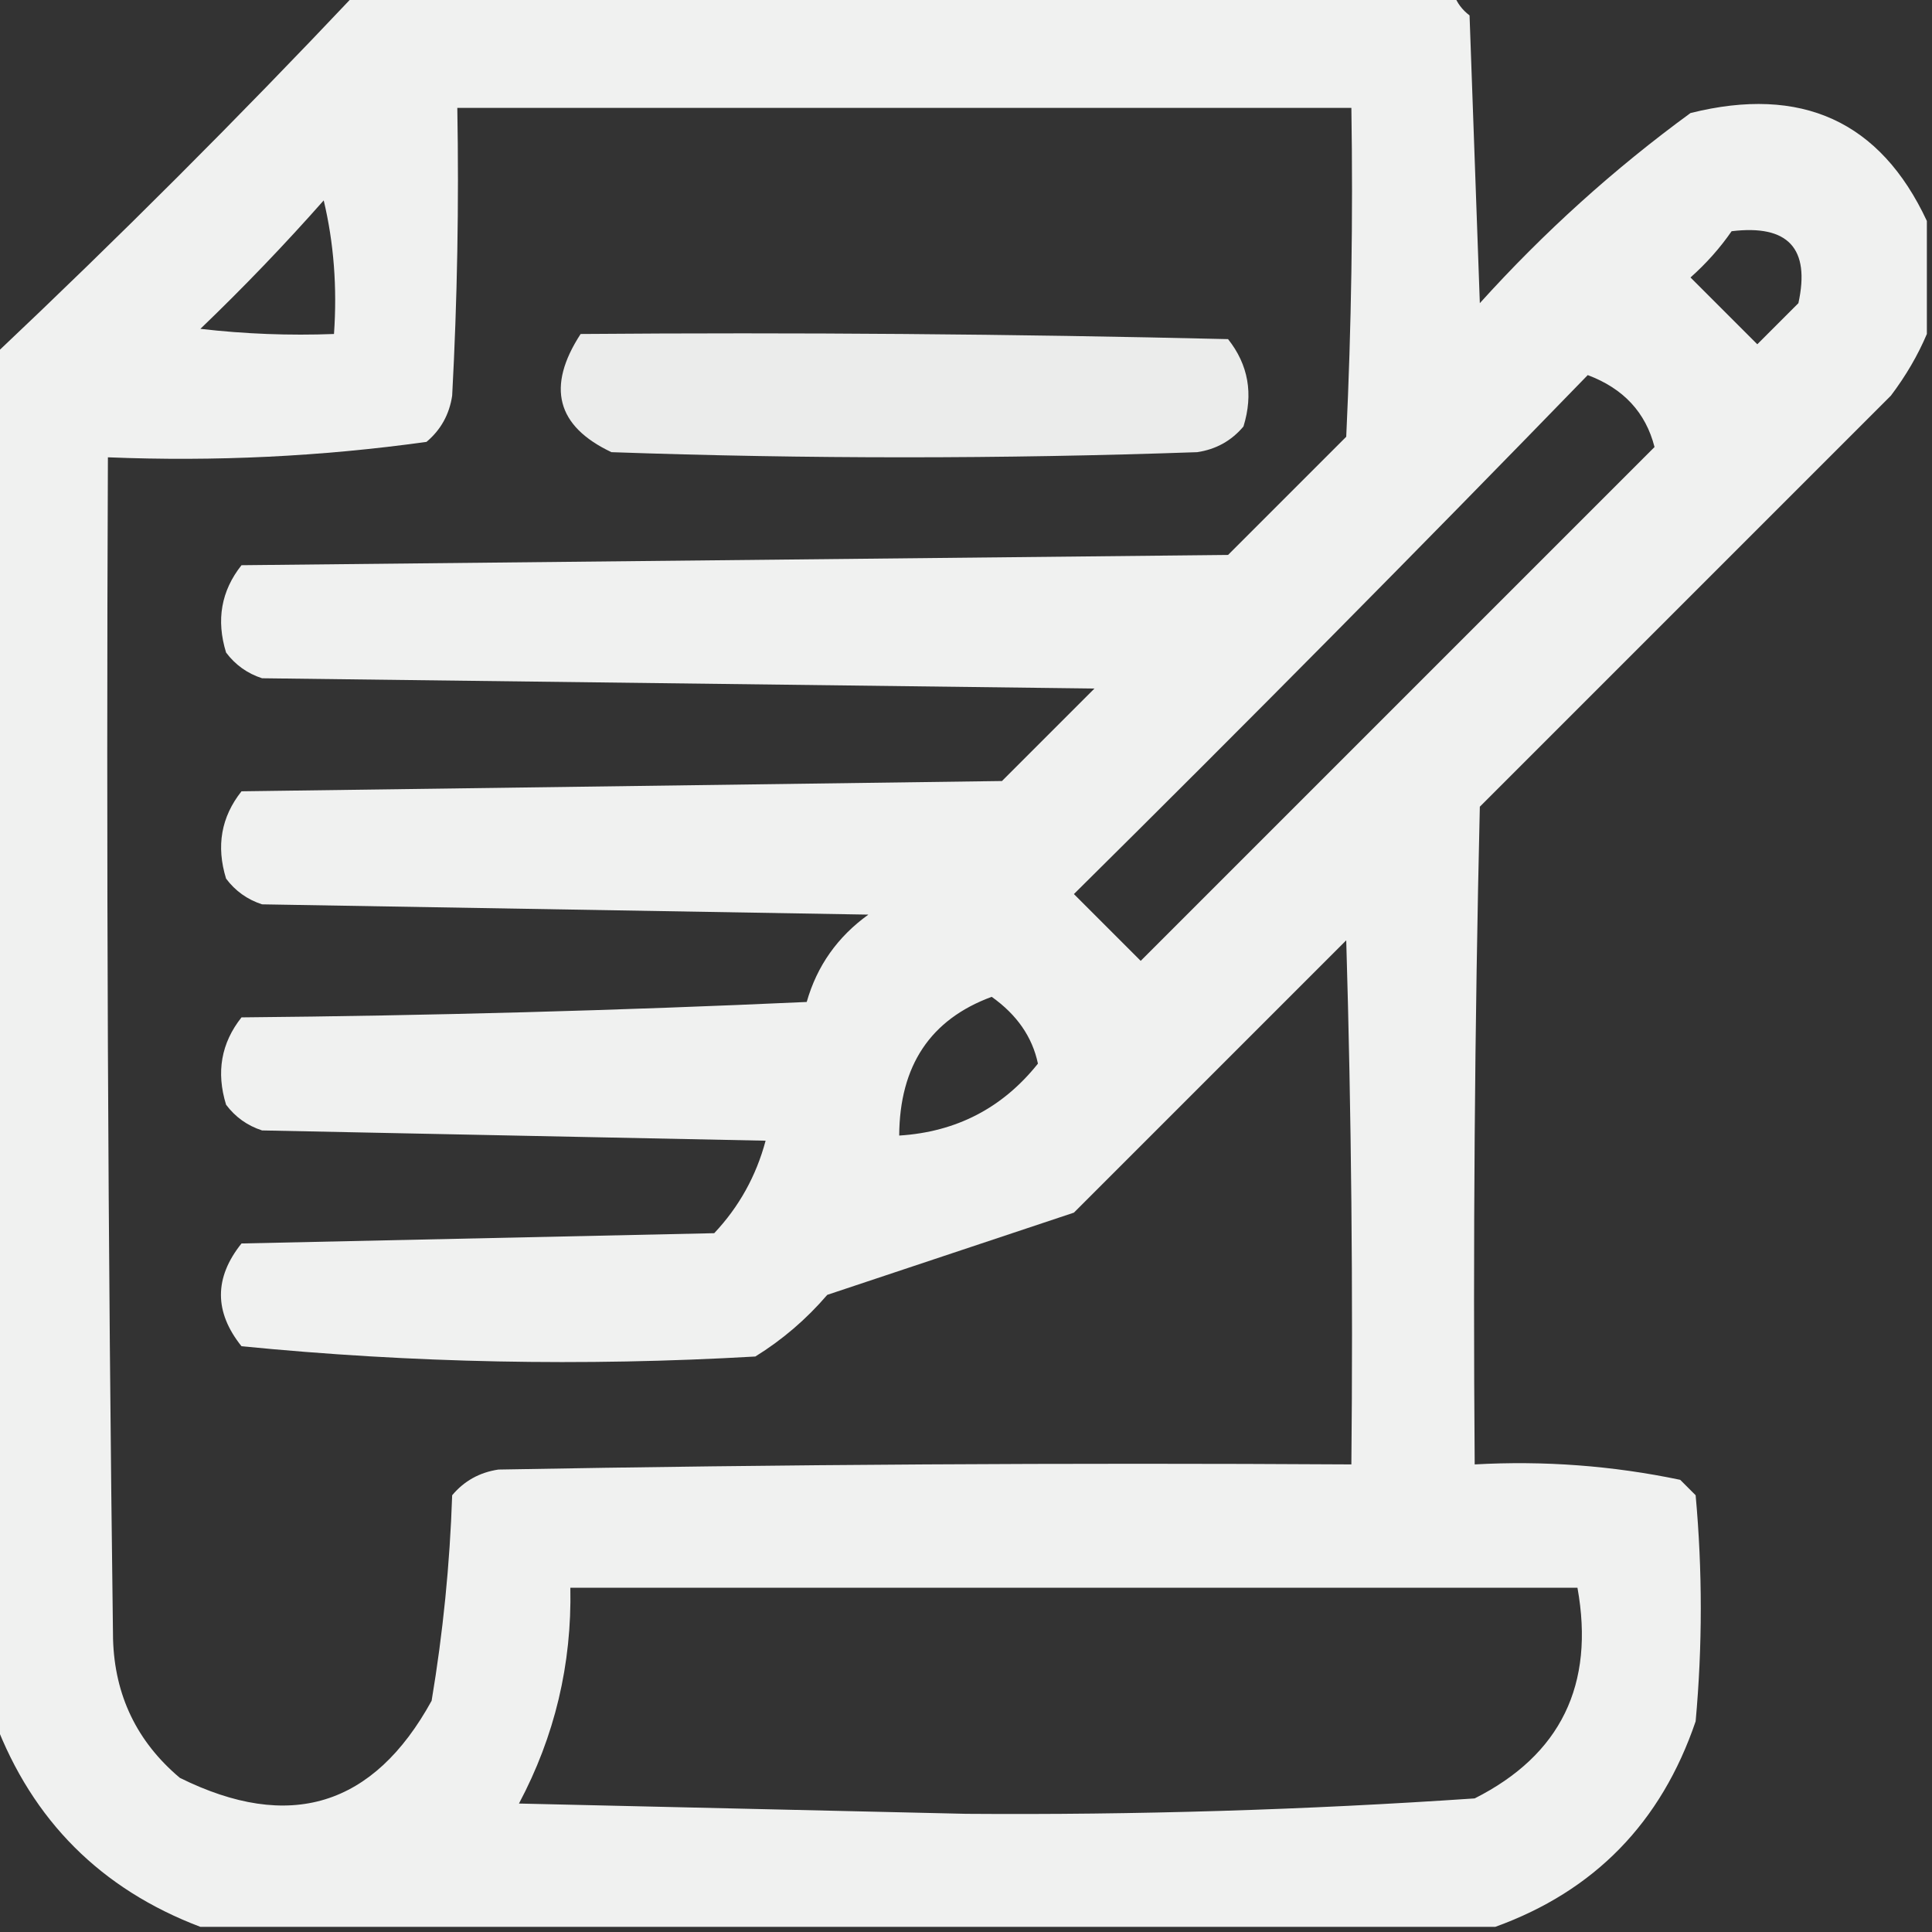
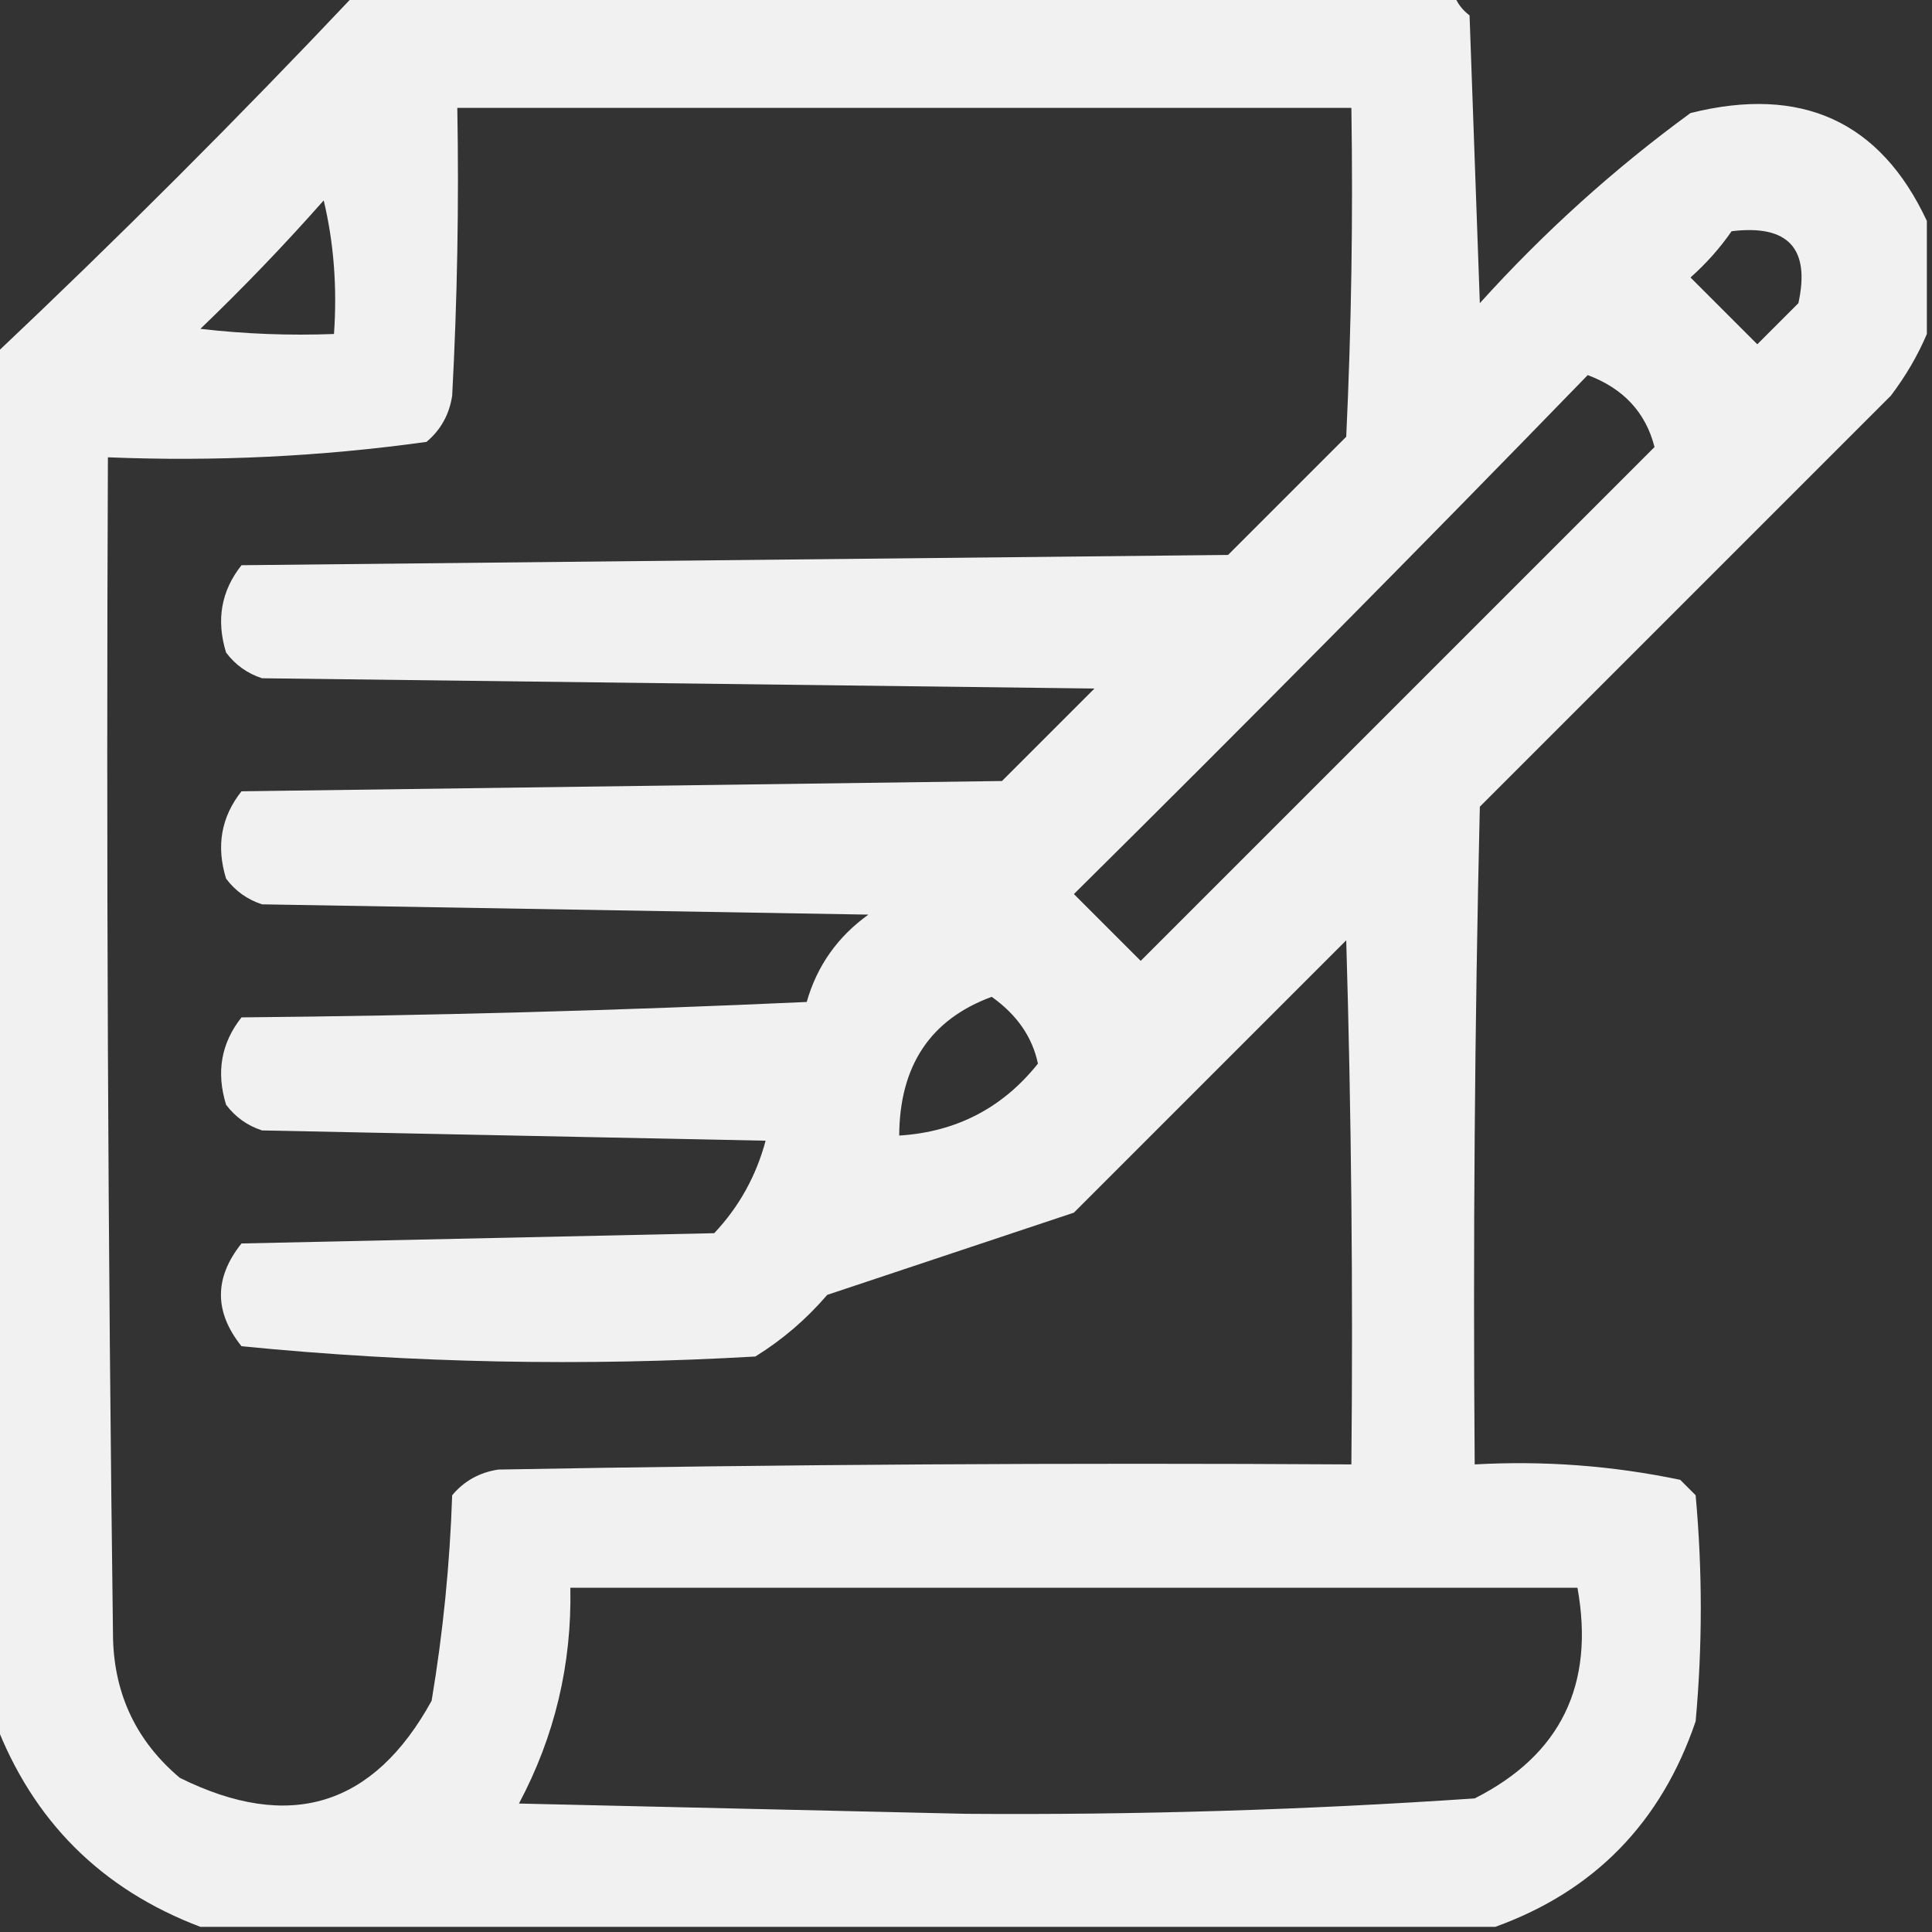
<svg xmlns="http://www.w3.org/2000/svg" version="1.1" width="188px" height="188px" style="shape-rendering:geometricPrecision; text-rendering:geometricPrecision; image-rendering:optimizeQuality; fill-rule:evenodd; clip-rule:evenodd">
  <rect width="100%" height="100%" fill="#333333" stroke="none" />
  <g>
    <path style="opacity:0.932" fill="#fefffe" d="M 34.5,-0.5 C 70.167,-0.5 105.833,-0.5 141.5,-0.5C 141.783,0.289 142.283,0.956 143,1.5C 143.333,10.833 143.667,20.167 144,29.5C 150.236,22.593 157.069,16.427 164.5,11C 175.304,8.299 182.971,11.799 187.5,21.5C 187.5,25.167 187.5,28.833 187.5,32.5C 186.625,34.568 185.459,36.568 184,38.5C 170.667,51.833 157.333,65.167 144,78.5C 143.5,99.831 143.333,121.164 143.5,142.5C 150.257,142.123 156.924,142.623 163.5,144C 164,144.5 164.5,145 165,145.5C 165.667,152.833 165.667,160.167 165,167.5C 161.649,177.35 155.149,184.017 145.5,187.5C 103.5,187.5 61.5,187.5 19.5,187.5C 9.833,183.833 3.167,177.167 -0.5,167.5C -0.5,123.167 -0.5,78.833 -0.5,34.5C 11.5,23.167 23.167,11.5 34.5,-0.5 Z M 44.5,10.5 C 73.5,10.5 102.5,10.5 131.5,10.5C 131.667,21.172 131.5,31.838 131,42.5C 127.167,46.333 123.333,50.167 119.5,54C 87.5,54.333 55.5,54.667 23.5,55C 21.522,57.497 21.022,60.331 22,63.5C 22.902,64.701 24.069,65.535 25.5,66C 52.5,66.333 79.5,66.667 106.5,67C 103.5,70 100.5,73 97.5,76C 72.833,76.333 48.167,76.667 23.5,77C 21.522,79.497 21.022,82.331 22,85.5C 22.902,86.701 24.069,87.535 25.5,88C 45.167,88.333 64.833,88.667 84.5,89C 81.498,91.162 79.498,93.995 78.5,97.5C 60.176,98.333 41.842,98.833 23.5,99C 21.522,101.497 21.022,104.331 22,107.5C 22.902,108.701 24.069,109.535 25.5,110C 41.833,110.333 58.167,110.667 74.5,111C 73.58,114.438 71.913,117.438 69.5,120C 54.167,120.333 38.833,120.667 23.5,121C 20.833,124.333 20.833,127.667 23.5,131C 40.075,132.637 56.742,132.97 73.5,132C 76.128,130.374 78.461,128.374 80.5,126C 88.5,123.333 96.5,120.667 104.5,118C 113.333,109.167 122.167,100.333 131,91.5C 131.5,108.497 131.667,125.497 131.5,142.5C 103.831,142.333 76.165,142.5 48.5,143C 46.671,143.273 45.171,144.107 44,145.5C 43.775,152.218 43.108,158.885 42,165.5C 36.343,175.789 28.177,178.289 17.5,173C 13.324,169.481 11.157,164.981 11,159.5C 10.5,121.168 10.333,82.835 10.5,44.5C 20.912,44.926 31.246,44.426 41.5,43C 42.893,41.829 43.727,40.329 44,38.5C 44.5,29.173 44.666,19.839 44.5,10.5 Z M 31.5,19.5 C 32.485,23.634 32.818,27.968 32.5,32.5C 28.154,32.666 23.821,32.499 19.5,32C 23.704,27.964 27.704,23.798 31.5,19.5 Z M 168.5,22.5 C 174,21.831 176.167,24.165 175,29.5C 173.667,30.833 172.333,32.167 171,33.5C 168.833,31.333 166.667,29.167 164.5,27C 166.041,25.629 167.375,24.129 168.5,22.5 Z M 154.5,36.5 C 157.975,37.802 160.142,40.135 161,43.5C 144.333,60.167 127.667,76.833 111,93.5C 108.833,91.333 106.667,89.167 104.5,87C 121.368,70.299 138.035,53.465 154.5,36.5 Z M 87.5,110.5 C 87.539,103.694 90.539,99.194 96.5,97C 98.954,98.74 100.454,100.907 101,103.5C 97.557,107.818 93.057,110.151 87.5,110.5 Z M 55.5,154.5 C 88.167,154.5 120.833,154.5 153.5,154.5C 155.202,163.939 151.869,170.772 143.5,175C 127.037,176.121 110.537,176.621 94,176.5C 79.5,176.167 65,175.833 50.5,175.5C 53.982,168.948 55.649,161.948 55.5,154.5 Z" />
  </g>
  <g>
-     <path style="opacity:0.903" fill="#fefffe" d="M 56.5,32.5 C 77.503,32.333 98.503,32.5 119.5,33C 121.478,35.497 121.978,38.331 121,41.5C 119.829,42.893 118.329,43.727 116.5,44C 97.5,44.667 78.5,44.667 59.5,44C 54.155,41.475 53.155,37.642 56.5,32.5 Z" />
-   </g>
+     </g>
</svg>